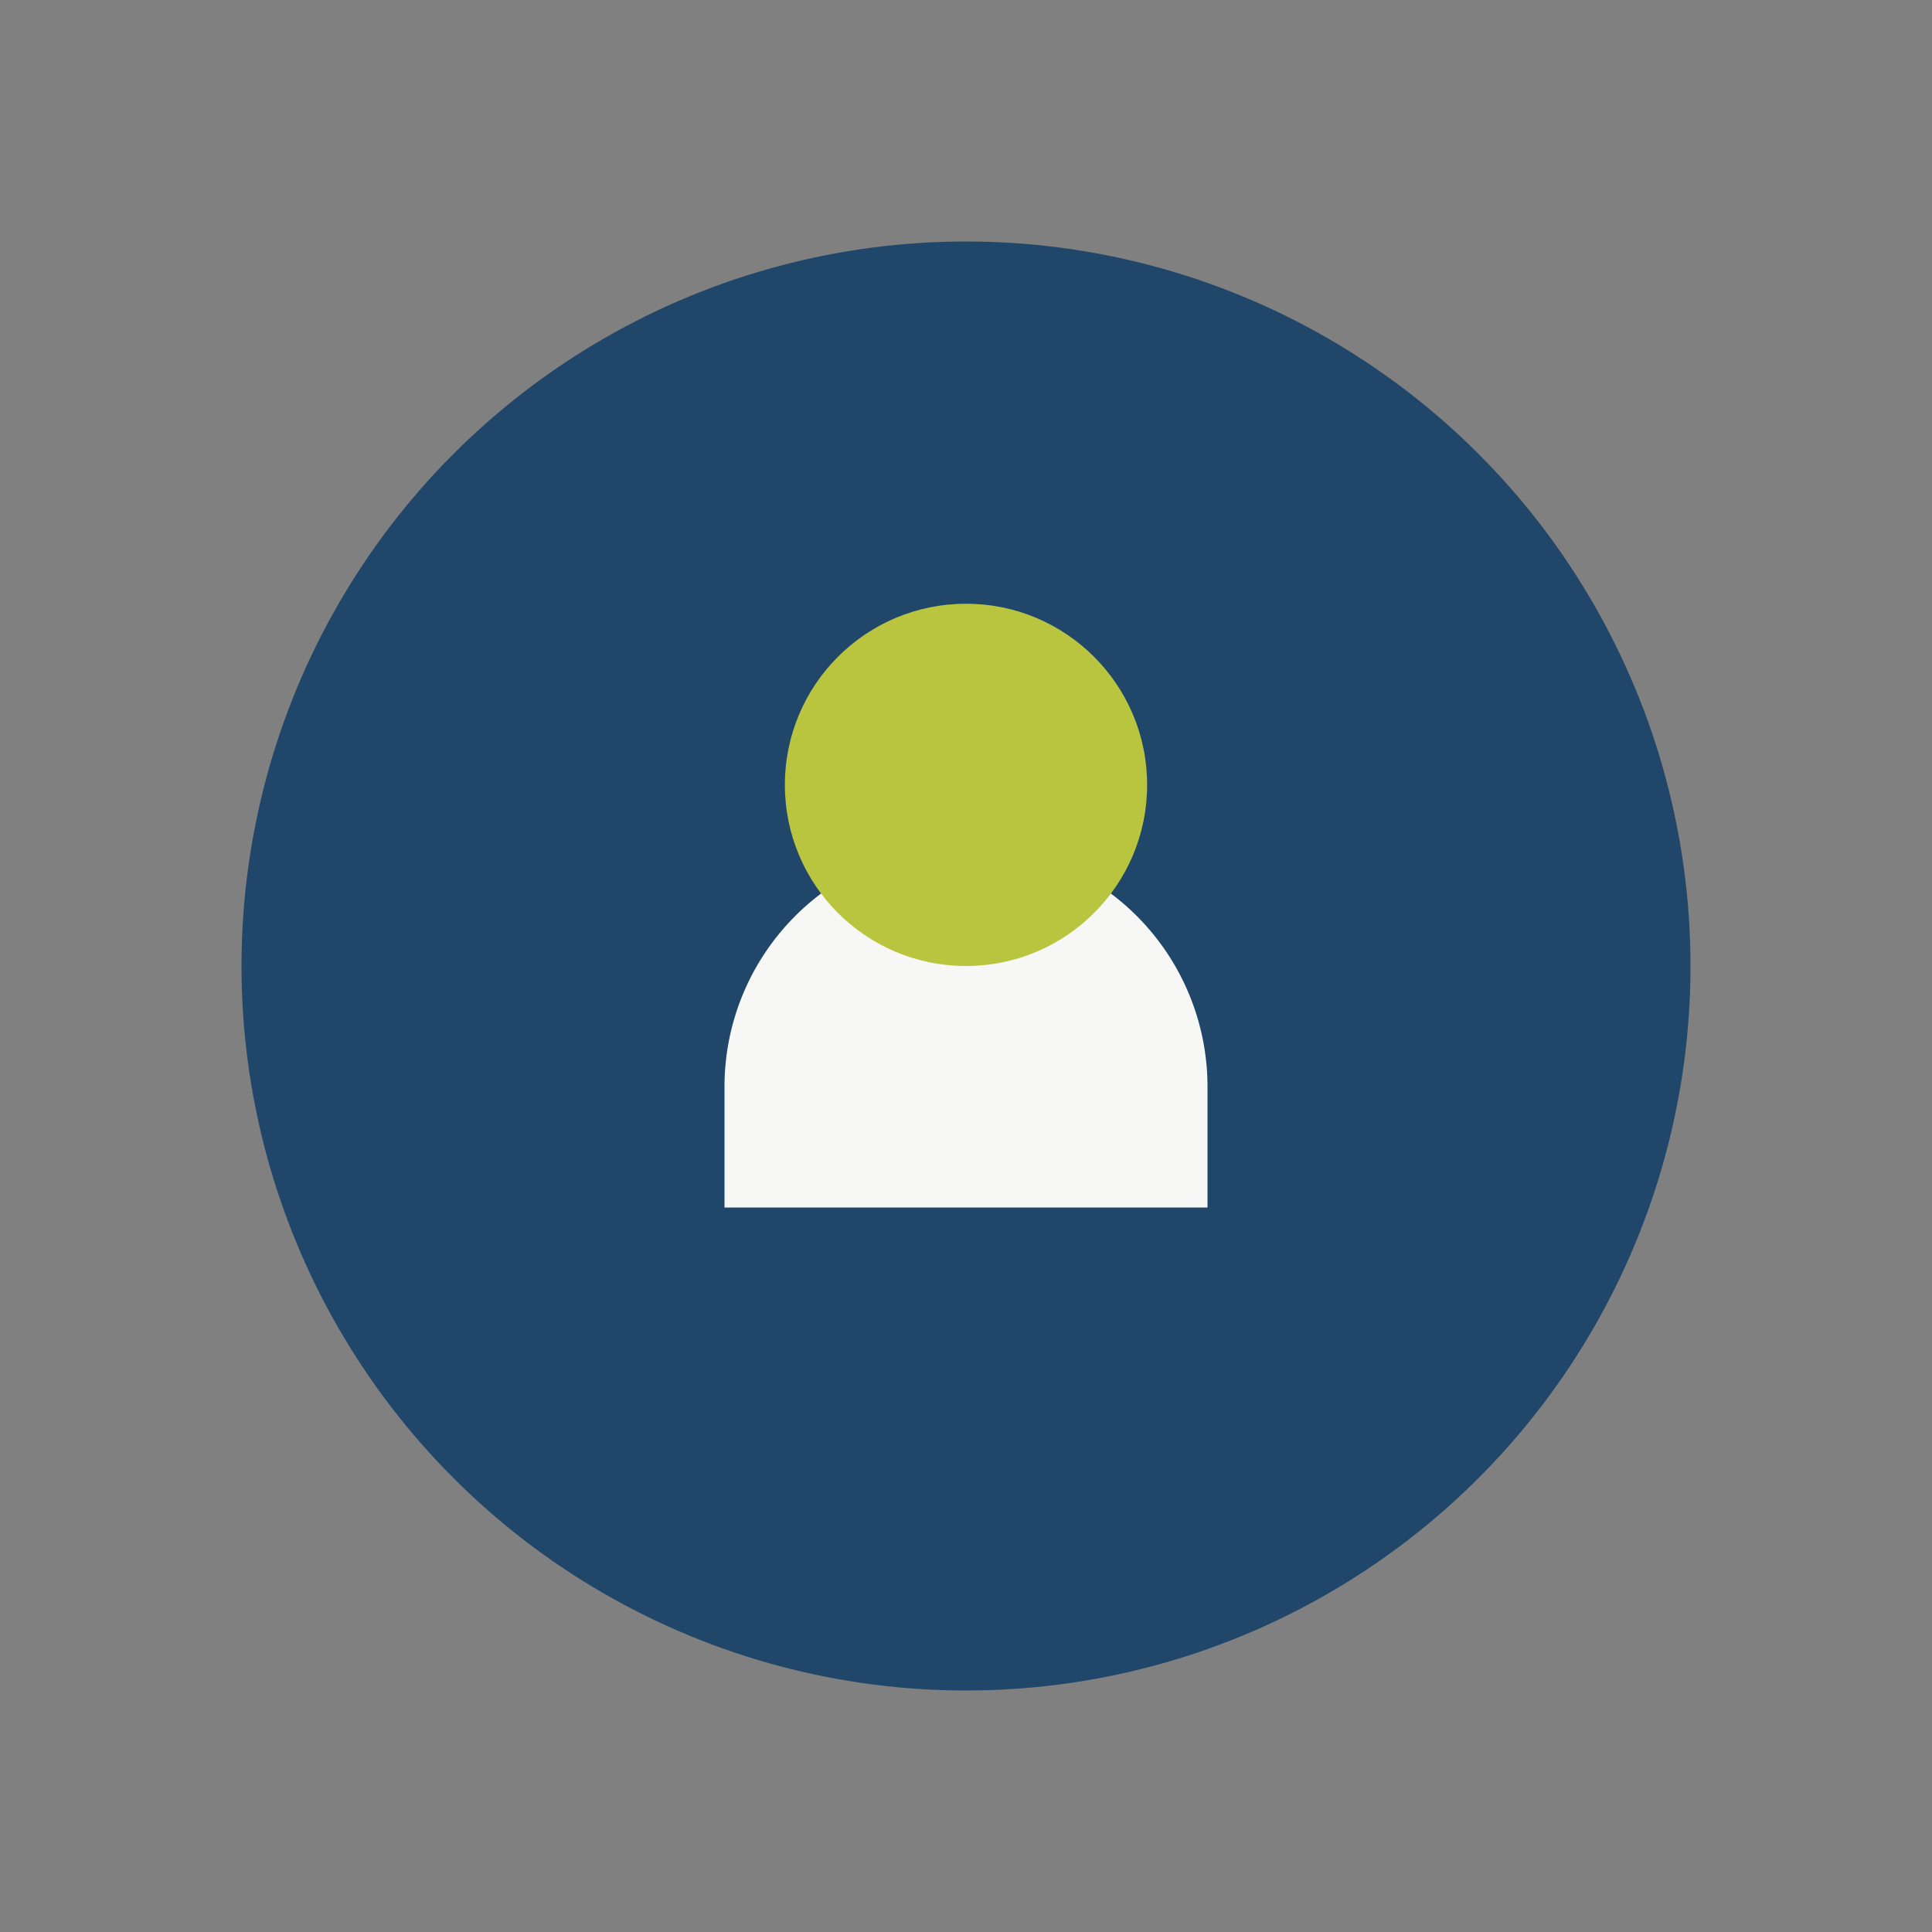
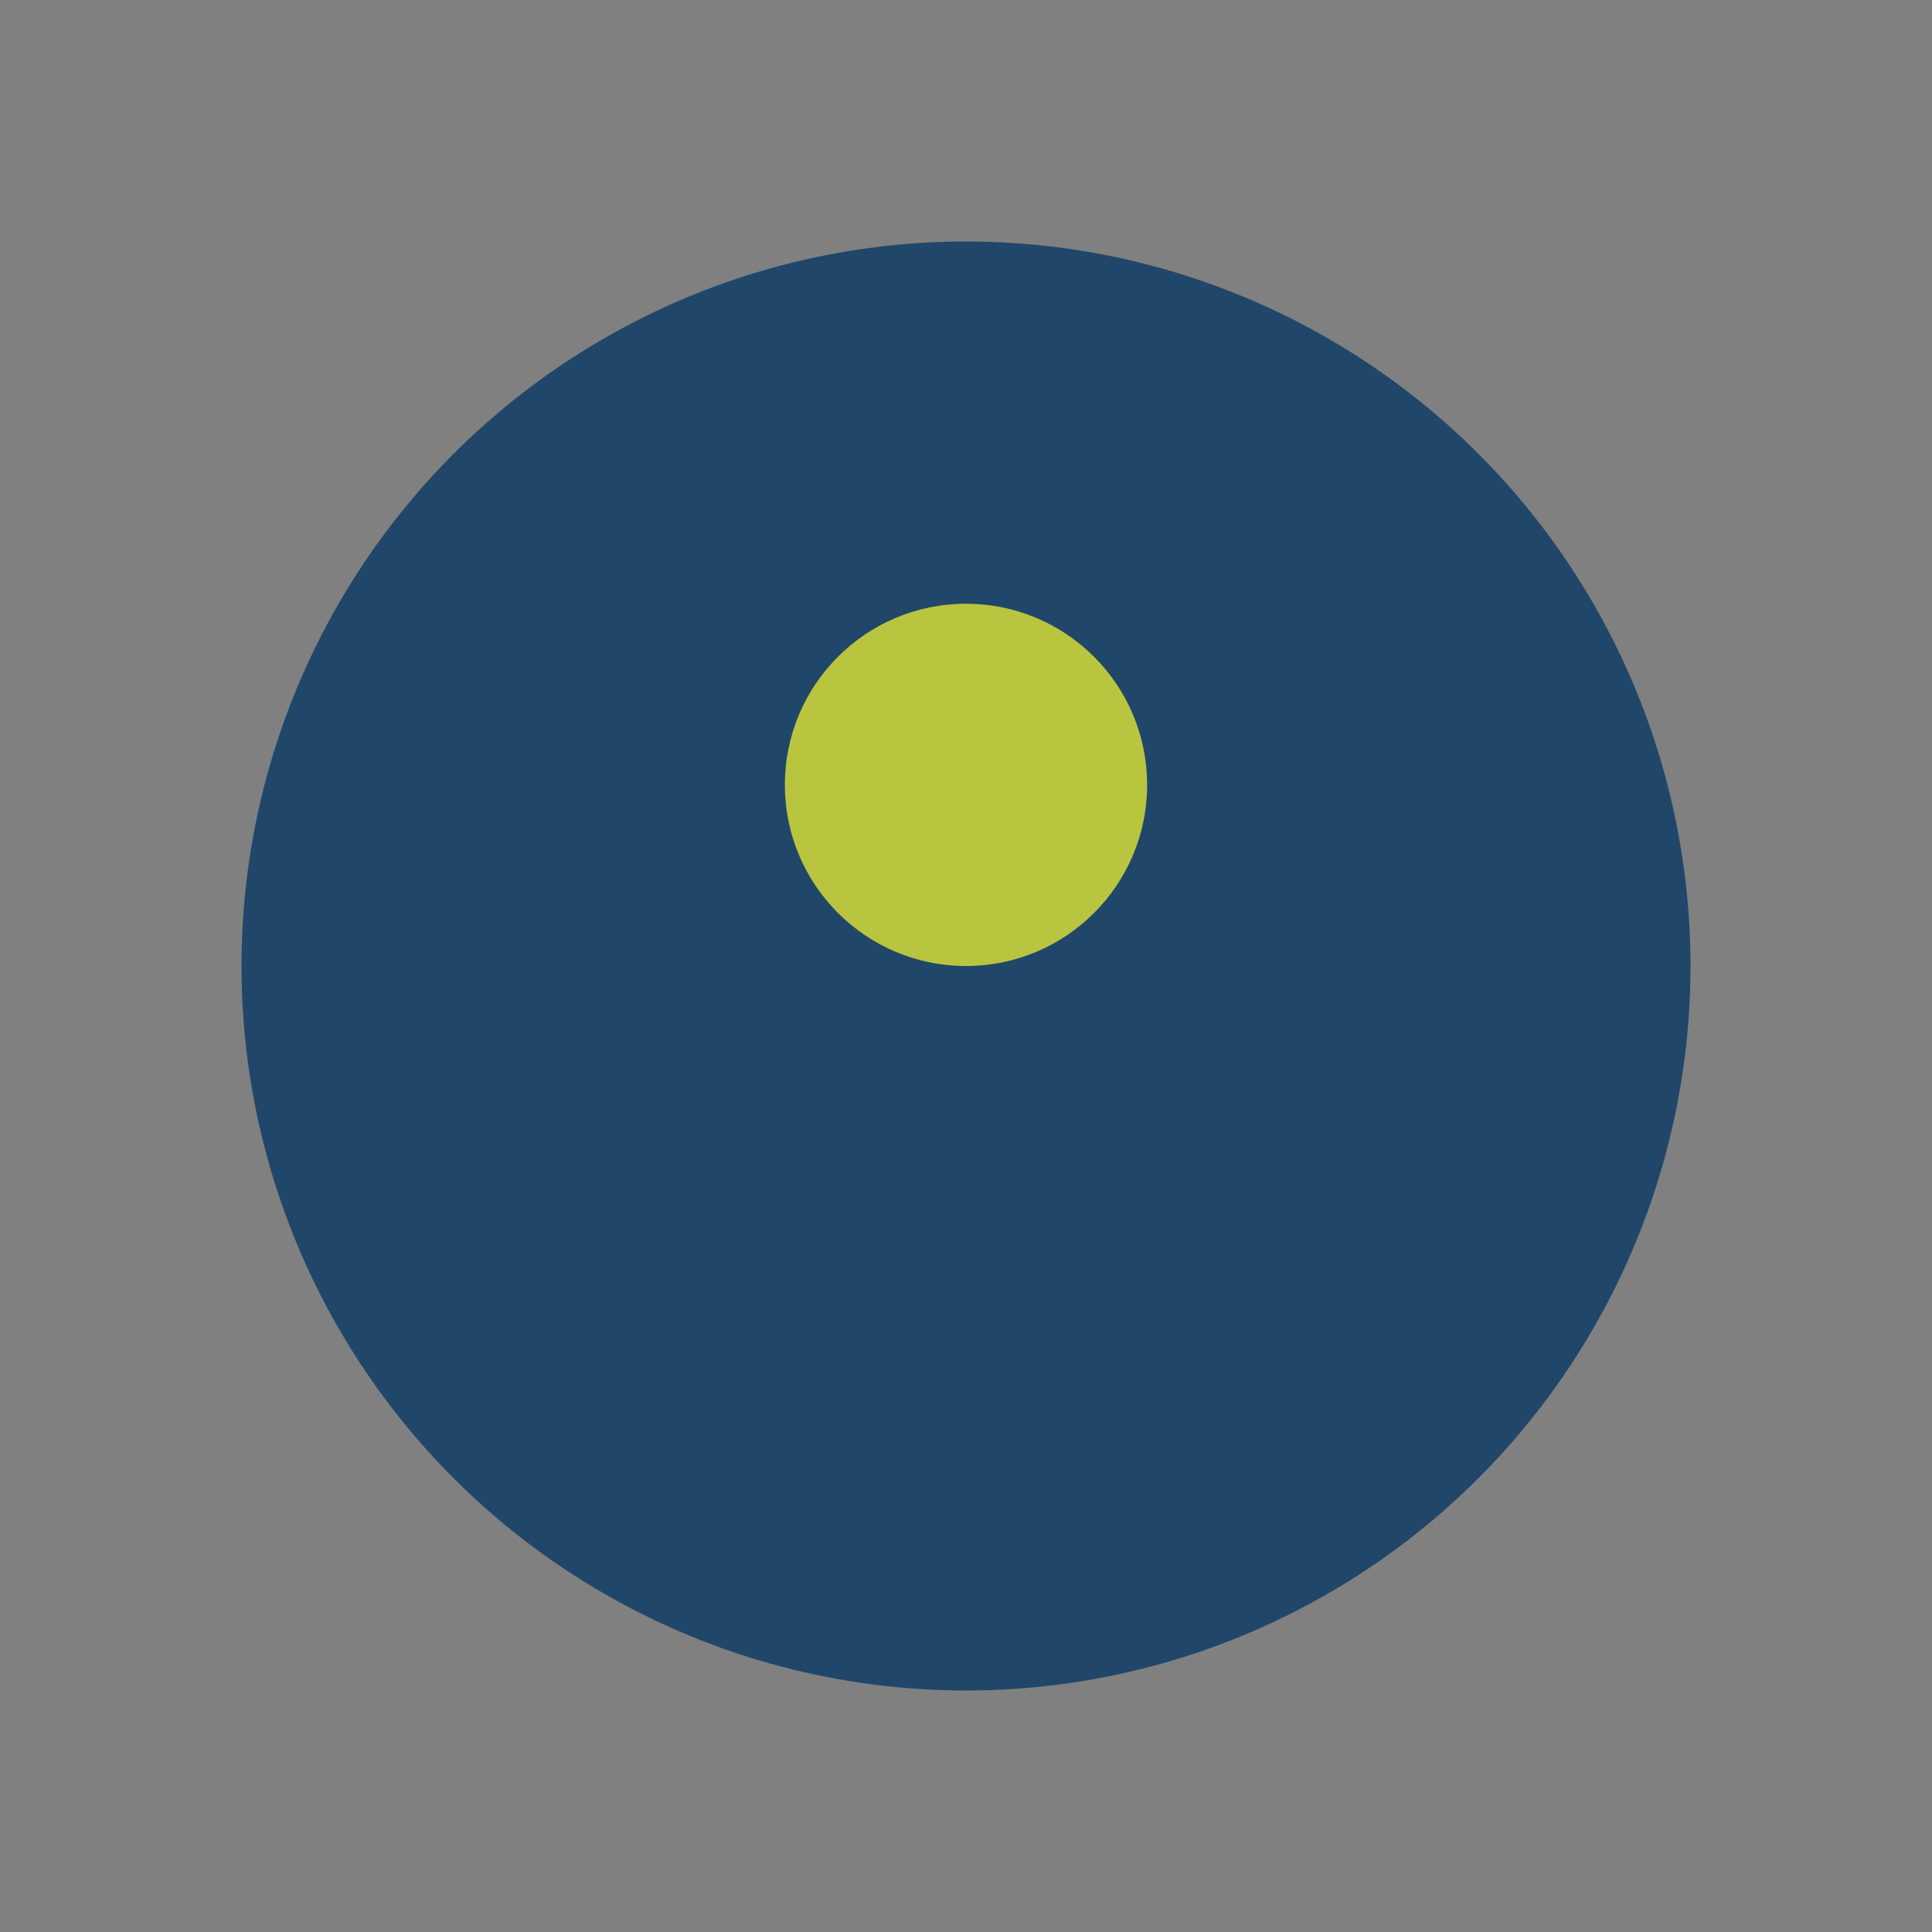
<svg xmlns="http://www.w3.org/2000/svg" width="32" height="32" viewBox="0 0 32 32">
  <rect x="0" y="0" width="32" height="32" fill="#808080" stroke="none" />
  <circle cx="16" cy="16" r="12" fill="#20476A" />
-   <path d="M12 20h8v-2a4 4 0 1 0-8 0v2z" fill="#F7F7F5" />
  <circle cx="16" cy="13" r="3" fill="#B9C53E" />
</svg>